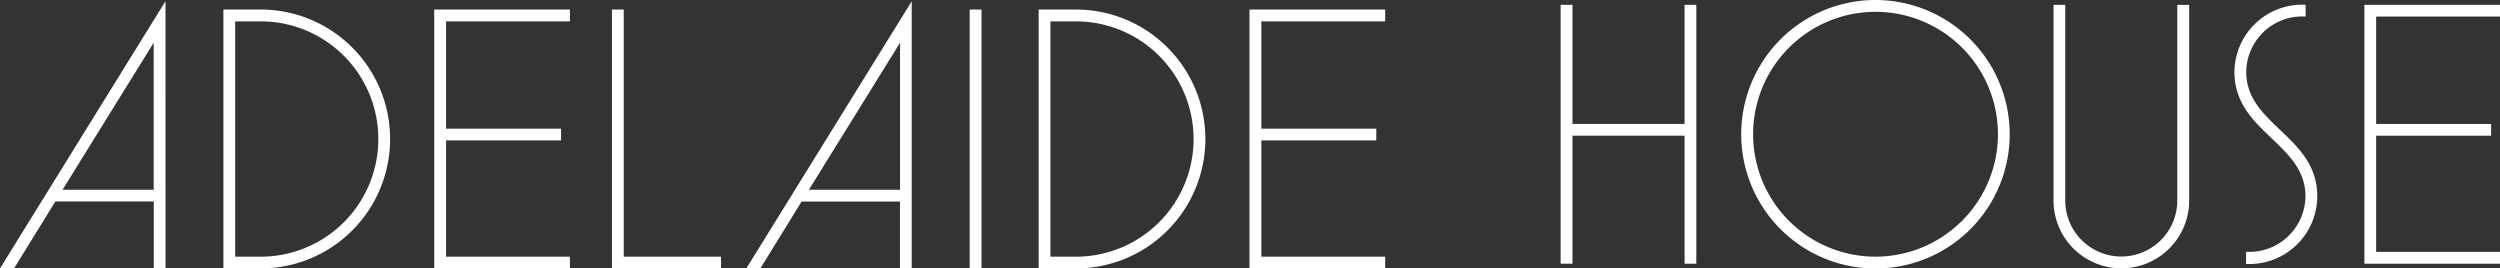
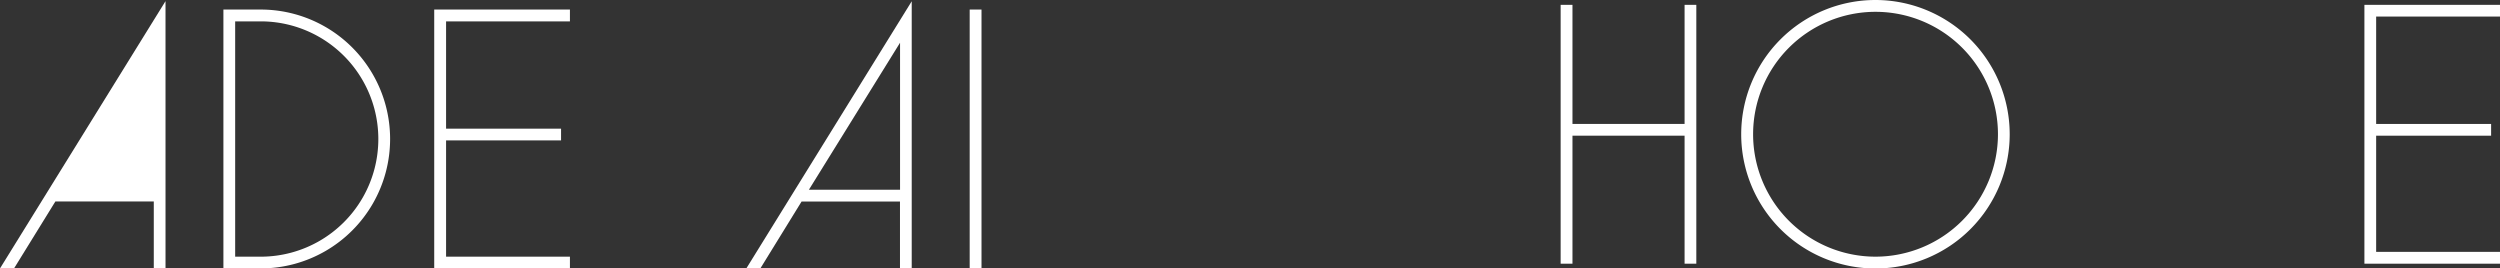
<svg xmlns="http://www.w3.org/2000/svg" width="270.026" height="29" viewBox="0 0 270.026 29">
  <rect x="0" y="0" width="270.026" height="29" fill="#333333" stroke="none" />
  <g id="short-logo" transform="translate(0 -0.777)">
-     <path id="Path_52176" data-name="Path 52176" d="M16.6,5.392V21.27H6.755ZM17.877.9,0,29.769H1.515l4.465-7.23h10.63v7.23h1.268Z" fill="#FFFFFF" />
+     <path id="Path_52176" data-name="Path 52176" d="M16.6,5.392H6.755ZM17.877.9,0,29.769H1.515l4.465-7.23h10.63v7.23h1.268Z" fill="#FFFFFF" />
    <path id="Path_52177" data-name="Path 52177" d="M28.154,28.5H25.4V3.085h2.756a12.708,12.708,0,0,1,0,25.416Zm0-26.693H24.13V29.769h4.025a13.98,13.98,0,0,0,0-27.961Z" fill="#FFFFFF" />
    <path id="Path_52178" data-name="Path 52178" d="M48.181,3.085V14.674H60.6v1.268H48.181V28.5H61.558v1.268H46.9V1.808H61.558V3.085Z" fill="#FFFFFF" />
-     <path id="Path_52179" data-name="Path 52179" d="M77.876,28.5v1.268H66.1V1.808H67.37V28.5Z" fill="#FFFFFF" />
    <path id="Path_52180" data-name="Path 52180" d="M97.215,5.392V21.27H87.37ZM98.484.9,80.606,29.777h1.515l4.456-7.23h10.63v7.23h1.268V.9Z" fill="#FFFFFF" />
    <path id="Path_52181" data-name="Path 52181" d="M106.013,1.808h-1.277V29.769h1.277Z" fill="#FFFFFF" />
-     <path id="Path_52182" data-name="Path 52182" d="M116.211,28.5h-2.756V3.085h2.756a12.708,12.708,0,1,1,0,25.416Zm0-26.693h-4.024V29.769h4.024a13.98,13.98,0,0,0,0-27.961Z" fill="#FFFFFF" />
-     <path id="Path_52183" data-name="Path 52183" d="M134.96,1.808V29.769h14.655V28.5H136.237V15.942h12.418V14.674H136.237V3.085h13.378V1.808Z" fill="#FFFFFF" />
    <path id="Path_52184" data-name="Path 52184" d="M183.22,1.3V29.258h-1.268V15.432H169.843V29.258h-1.277V1.3h1.277V14.163h12.109V1.3Z" fill="#FFFFFF" />
-     <path id="Path_52185" data-name="Path 52185" d="M250.291,21.984a7.342,7.342,0,0,1-7.53,7.309H242.6V27.981h.158a6.064,6.064,0,0,0,6.253-6c0-2.783-1.77-4.474-3.655-6.27-1.972-1.876-4.015-3.822-4.015-7.151a7.329,7.329,0,0,1,7.529-7.274h.159V2.556h-.159a6.058,6.058,0,0,0-6.253,6c0,2.774,1.771,4.456,3.646,6.244,1.982,1.885,4.025,3.822,4.025,7.177" fill="#FFFFFF" />
    <path id="Path_52186" data-name="Path 52186" d="M256.649,2.565v11.6h12.417v1.268H256.649V27.981h13.377v1.277H255.381V1.3h14.645V2.565Z" fill="#FFFFFF" />
    <path id="Path_52187" data-name="Path 52187" d="M202.568,28.5A13.223,13.223,0,1,1,215.8,15.273,13.237,13.237,0,0,1,202.568,28.5Zm0-27.723a14.5,14.5,0,1,0,14.5,14.5A14.507,14.507,0,0,0,202.568.777Z" fill="#FFFFFF" />
-     <path id="Path_52188" data-name="Path 52188" d="M236.456,1.3V22.433a7.327,7.327,0,1,1-14.654,0V1.3h1.268V22.433a6.05,6.05,0,1,0,12.1,0V1.3h1.286Z" fill="#FFFFFF" />
  </g>
</svg>